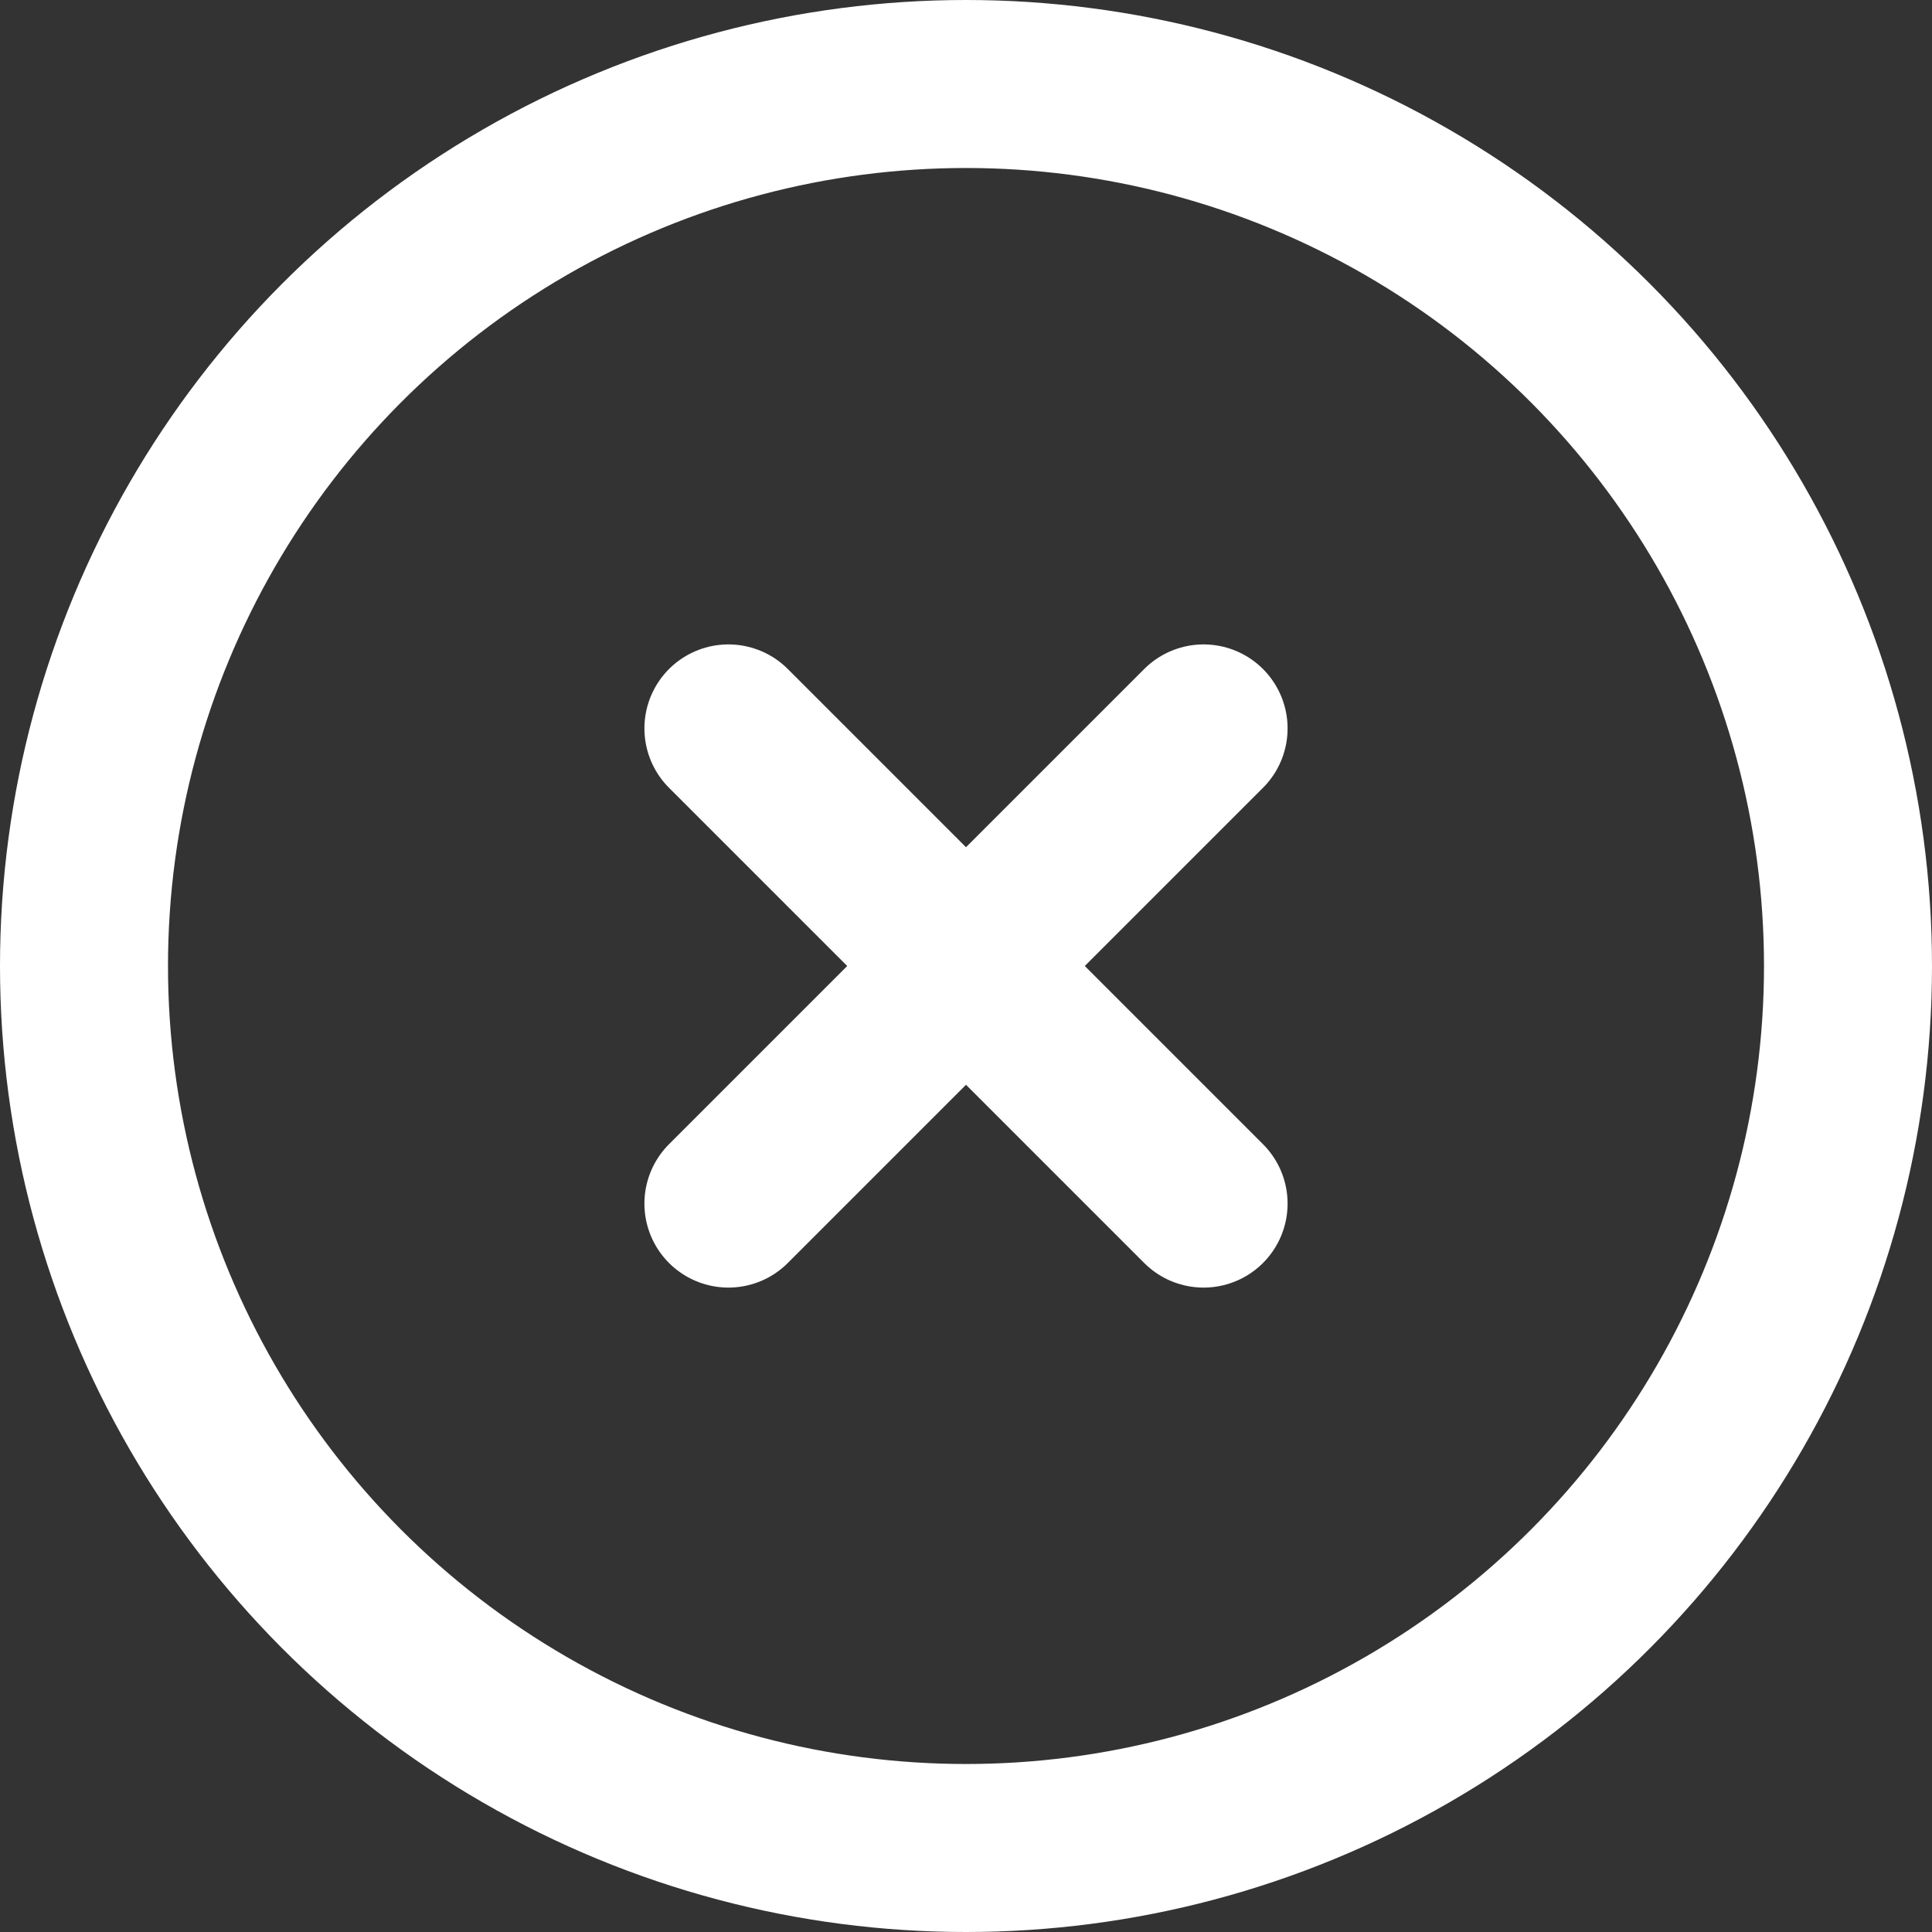
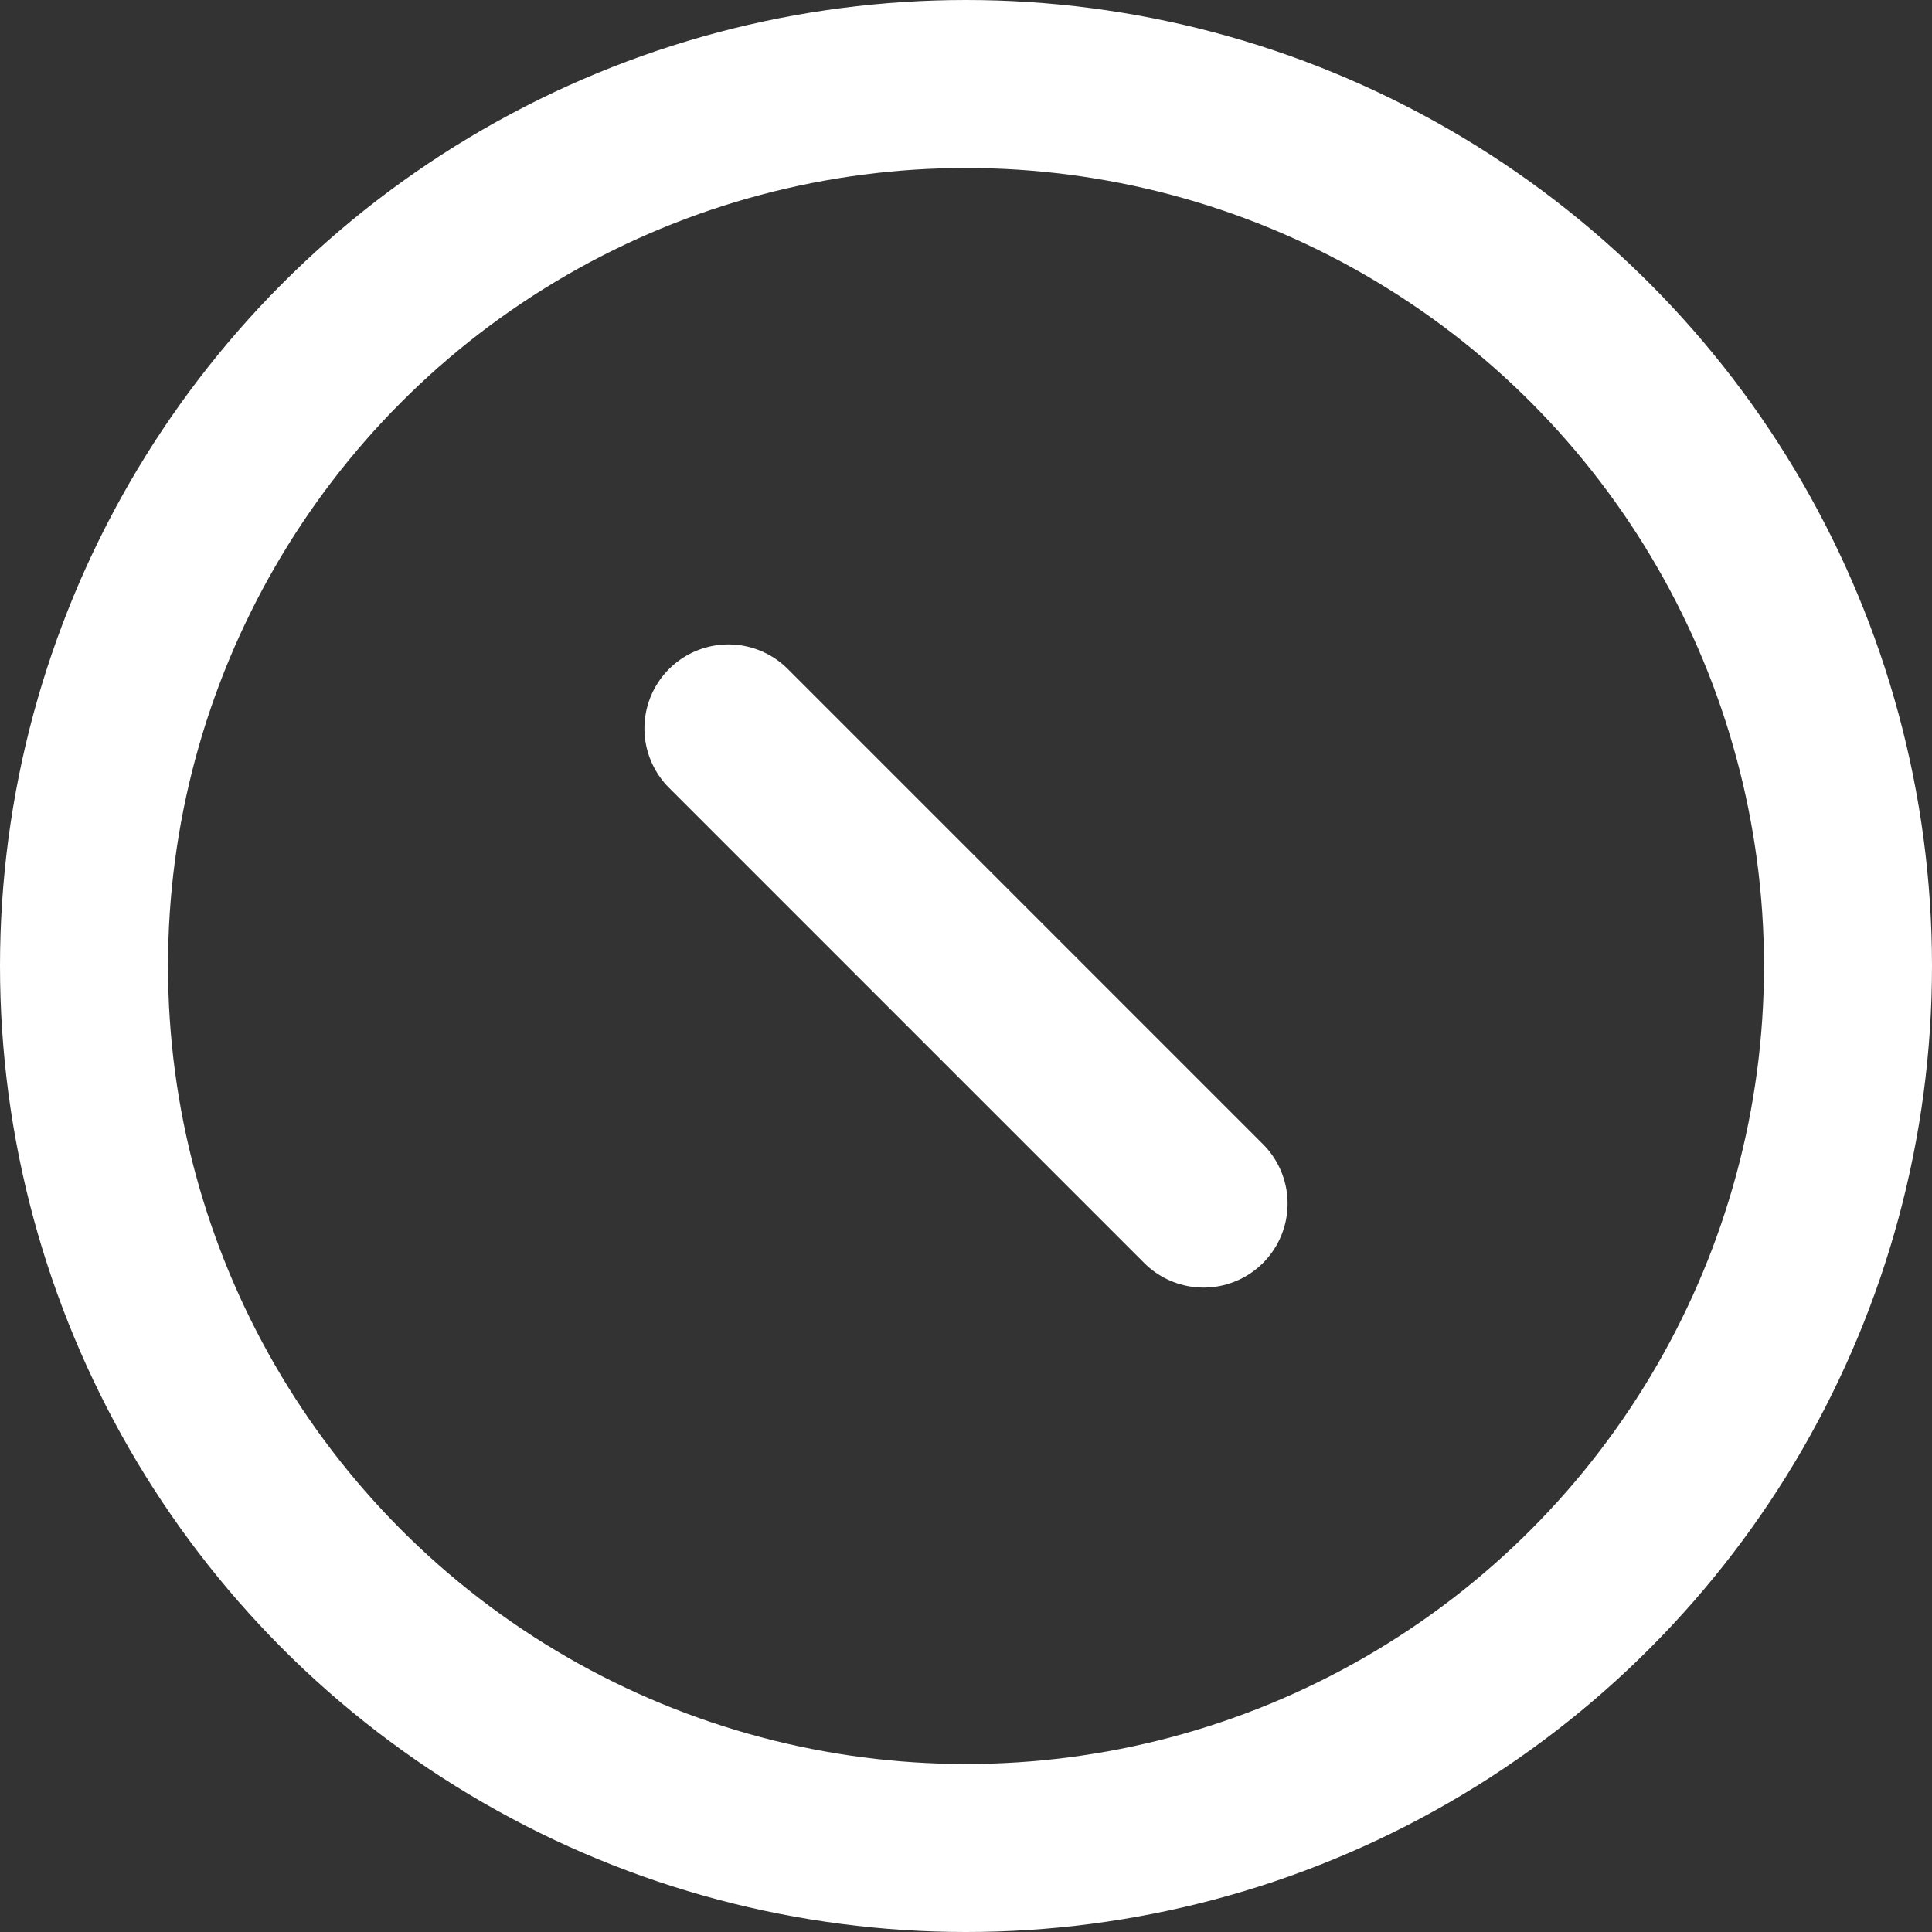
<svg xmlns="http://www.w3.org/2000/svg" width="23" height="23" viewBox="0 0 23 23">
  <rect x="0" y="0" width="23" height="23" fill="#333333" stroke="none" />
  <g fill="none" fill-rule="evenodd" stroke="#FFF" stroke-width="2">
    <circle cx="11.5" cy="11.5" r="10.5" />
    <path stroke-linecap="round" d="M7.5,11.5 L15.5,11.5" transform="rotate(45 11.5 11.5)" />
-     <path stroke-linecap="round" d="M7.5,11.5 L15.5,11.5" transform="rotate(135 11.5 11.5)" />
  </g>
</svg>